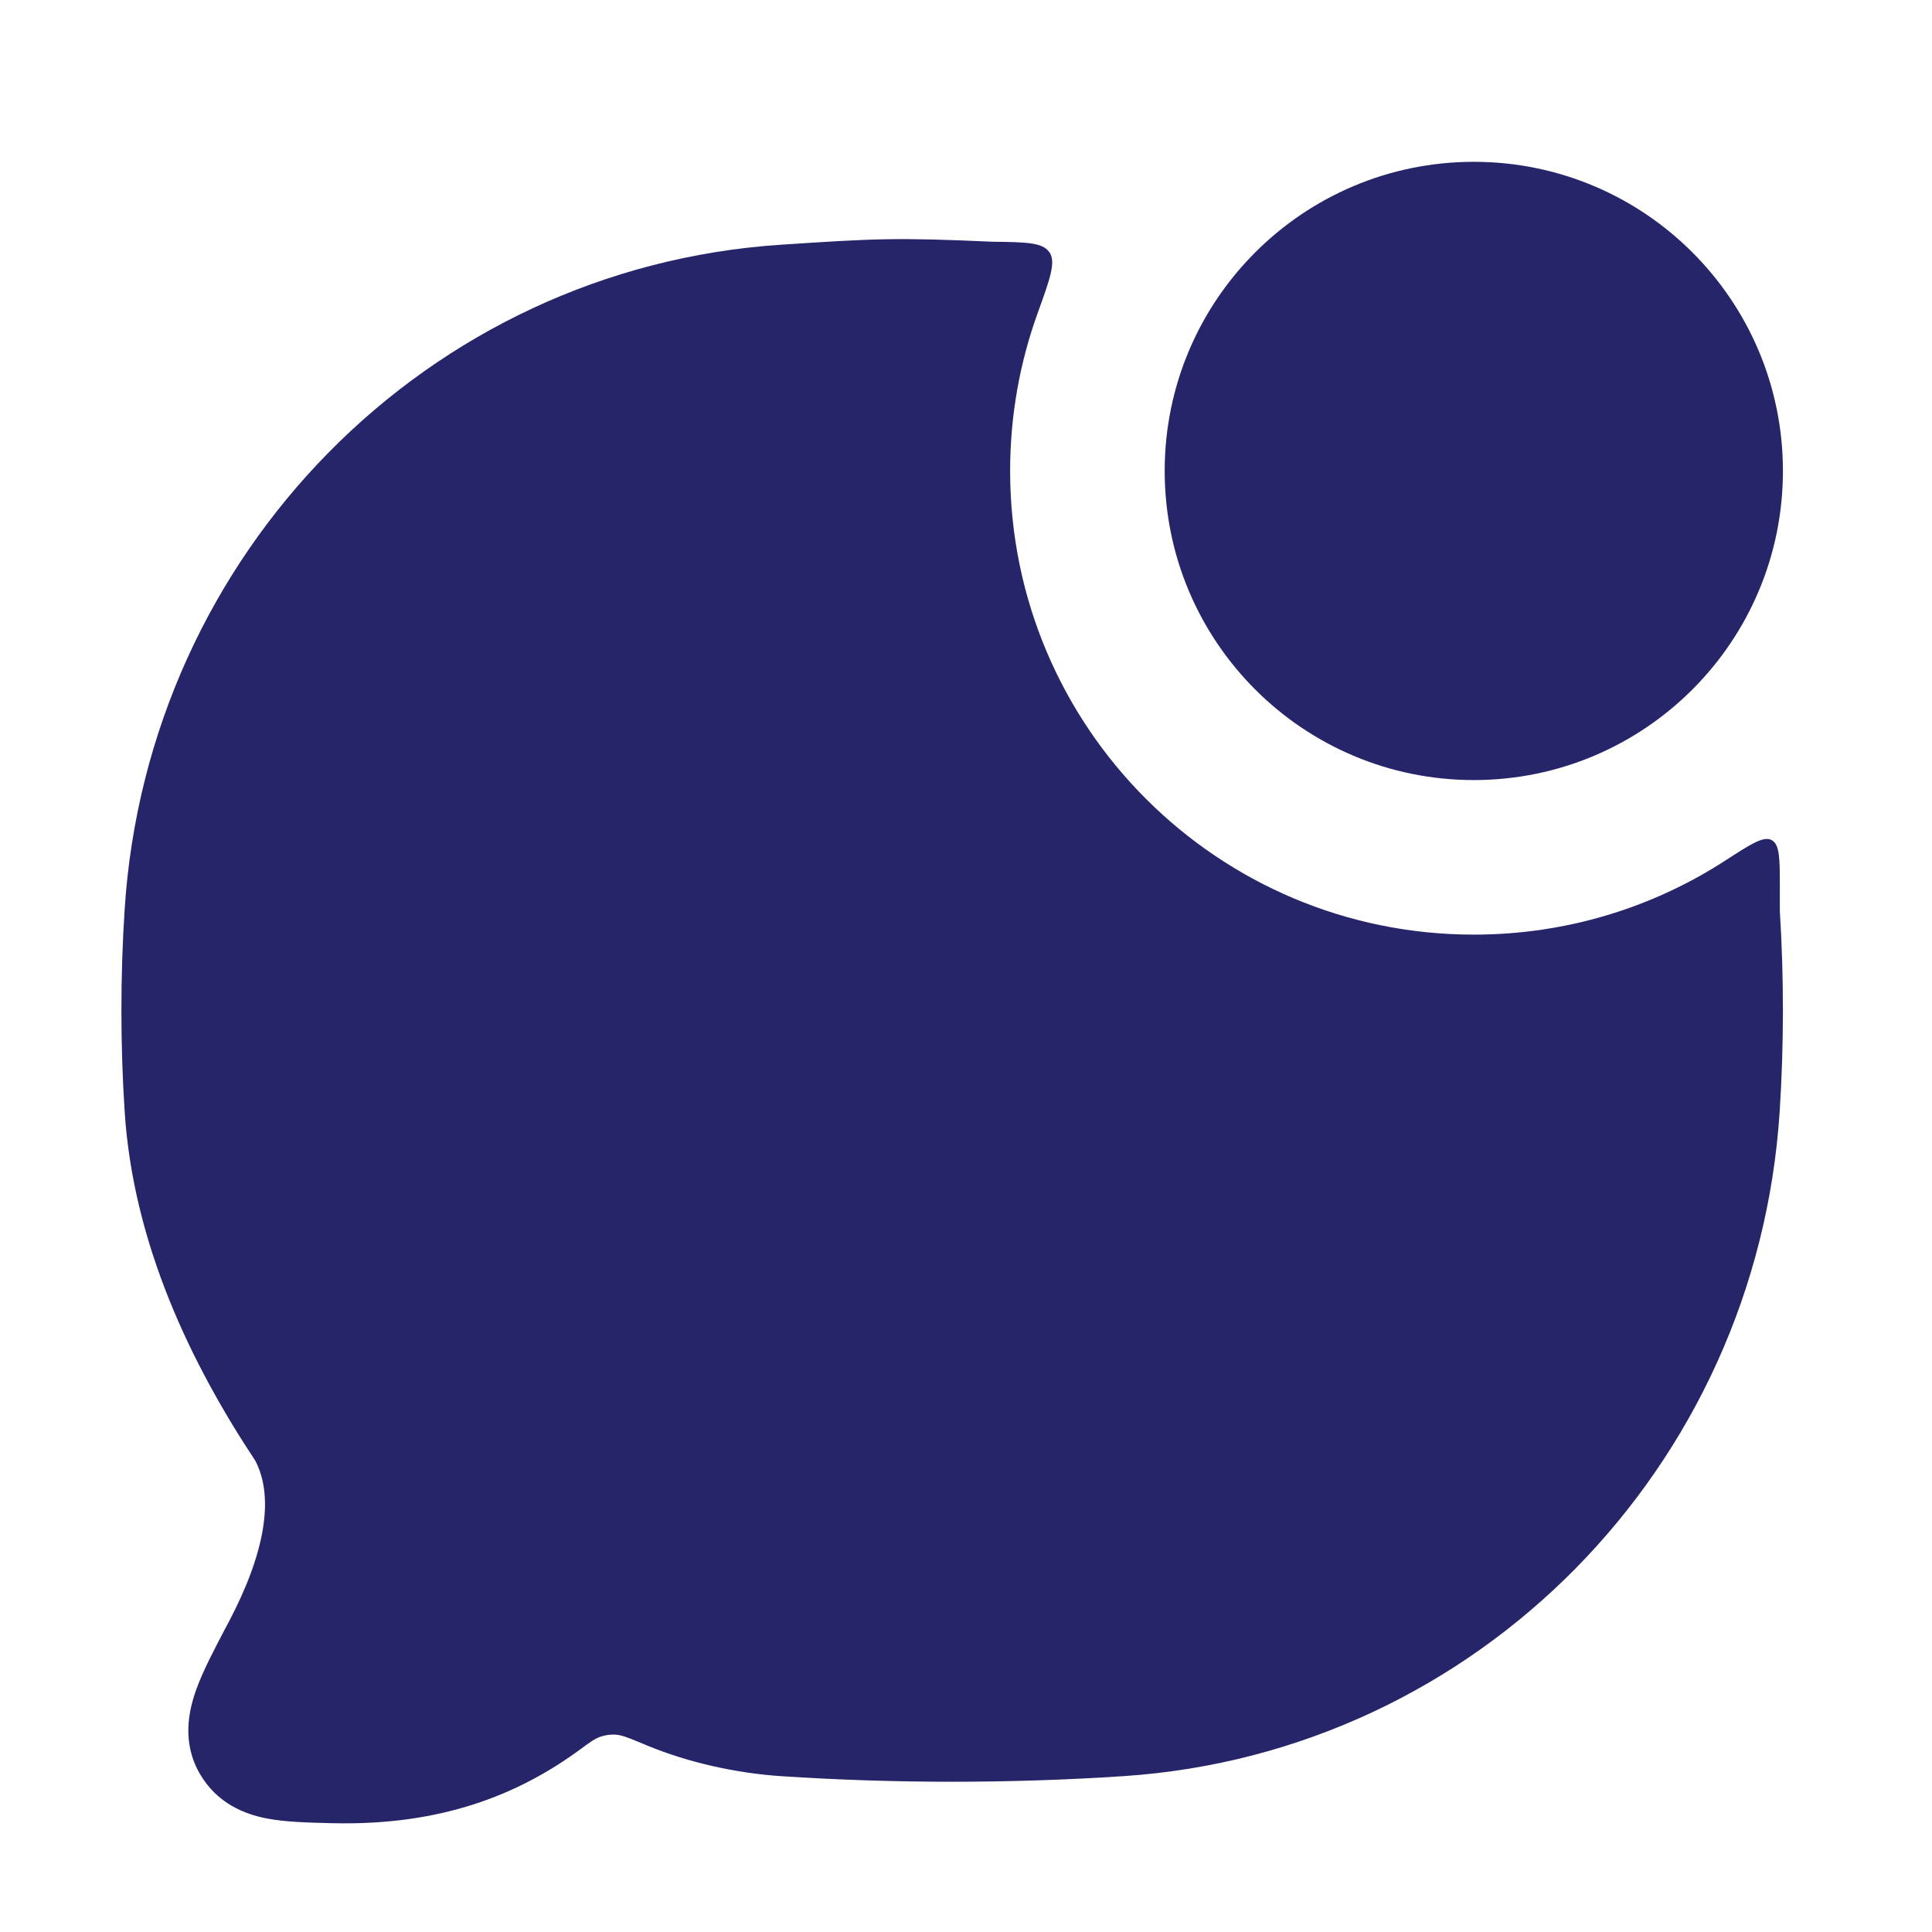
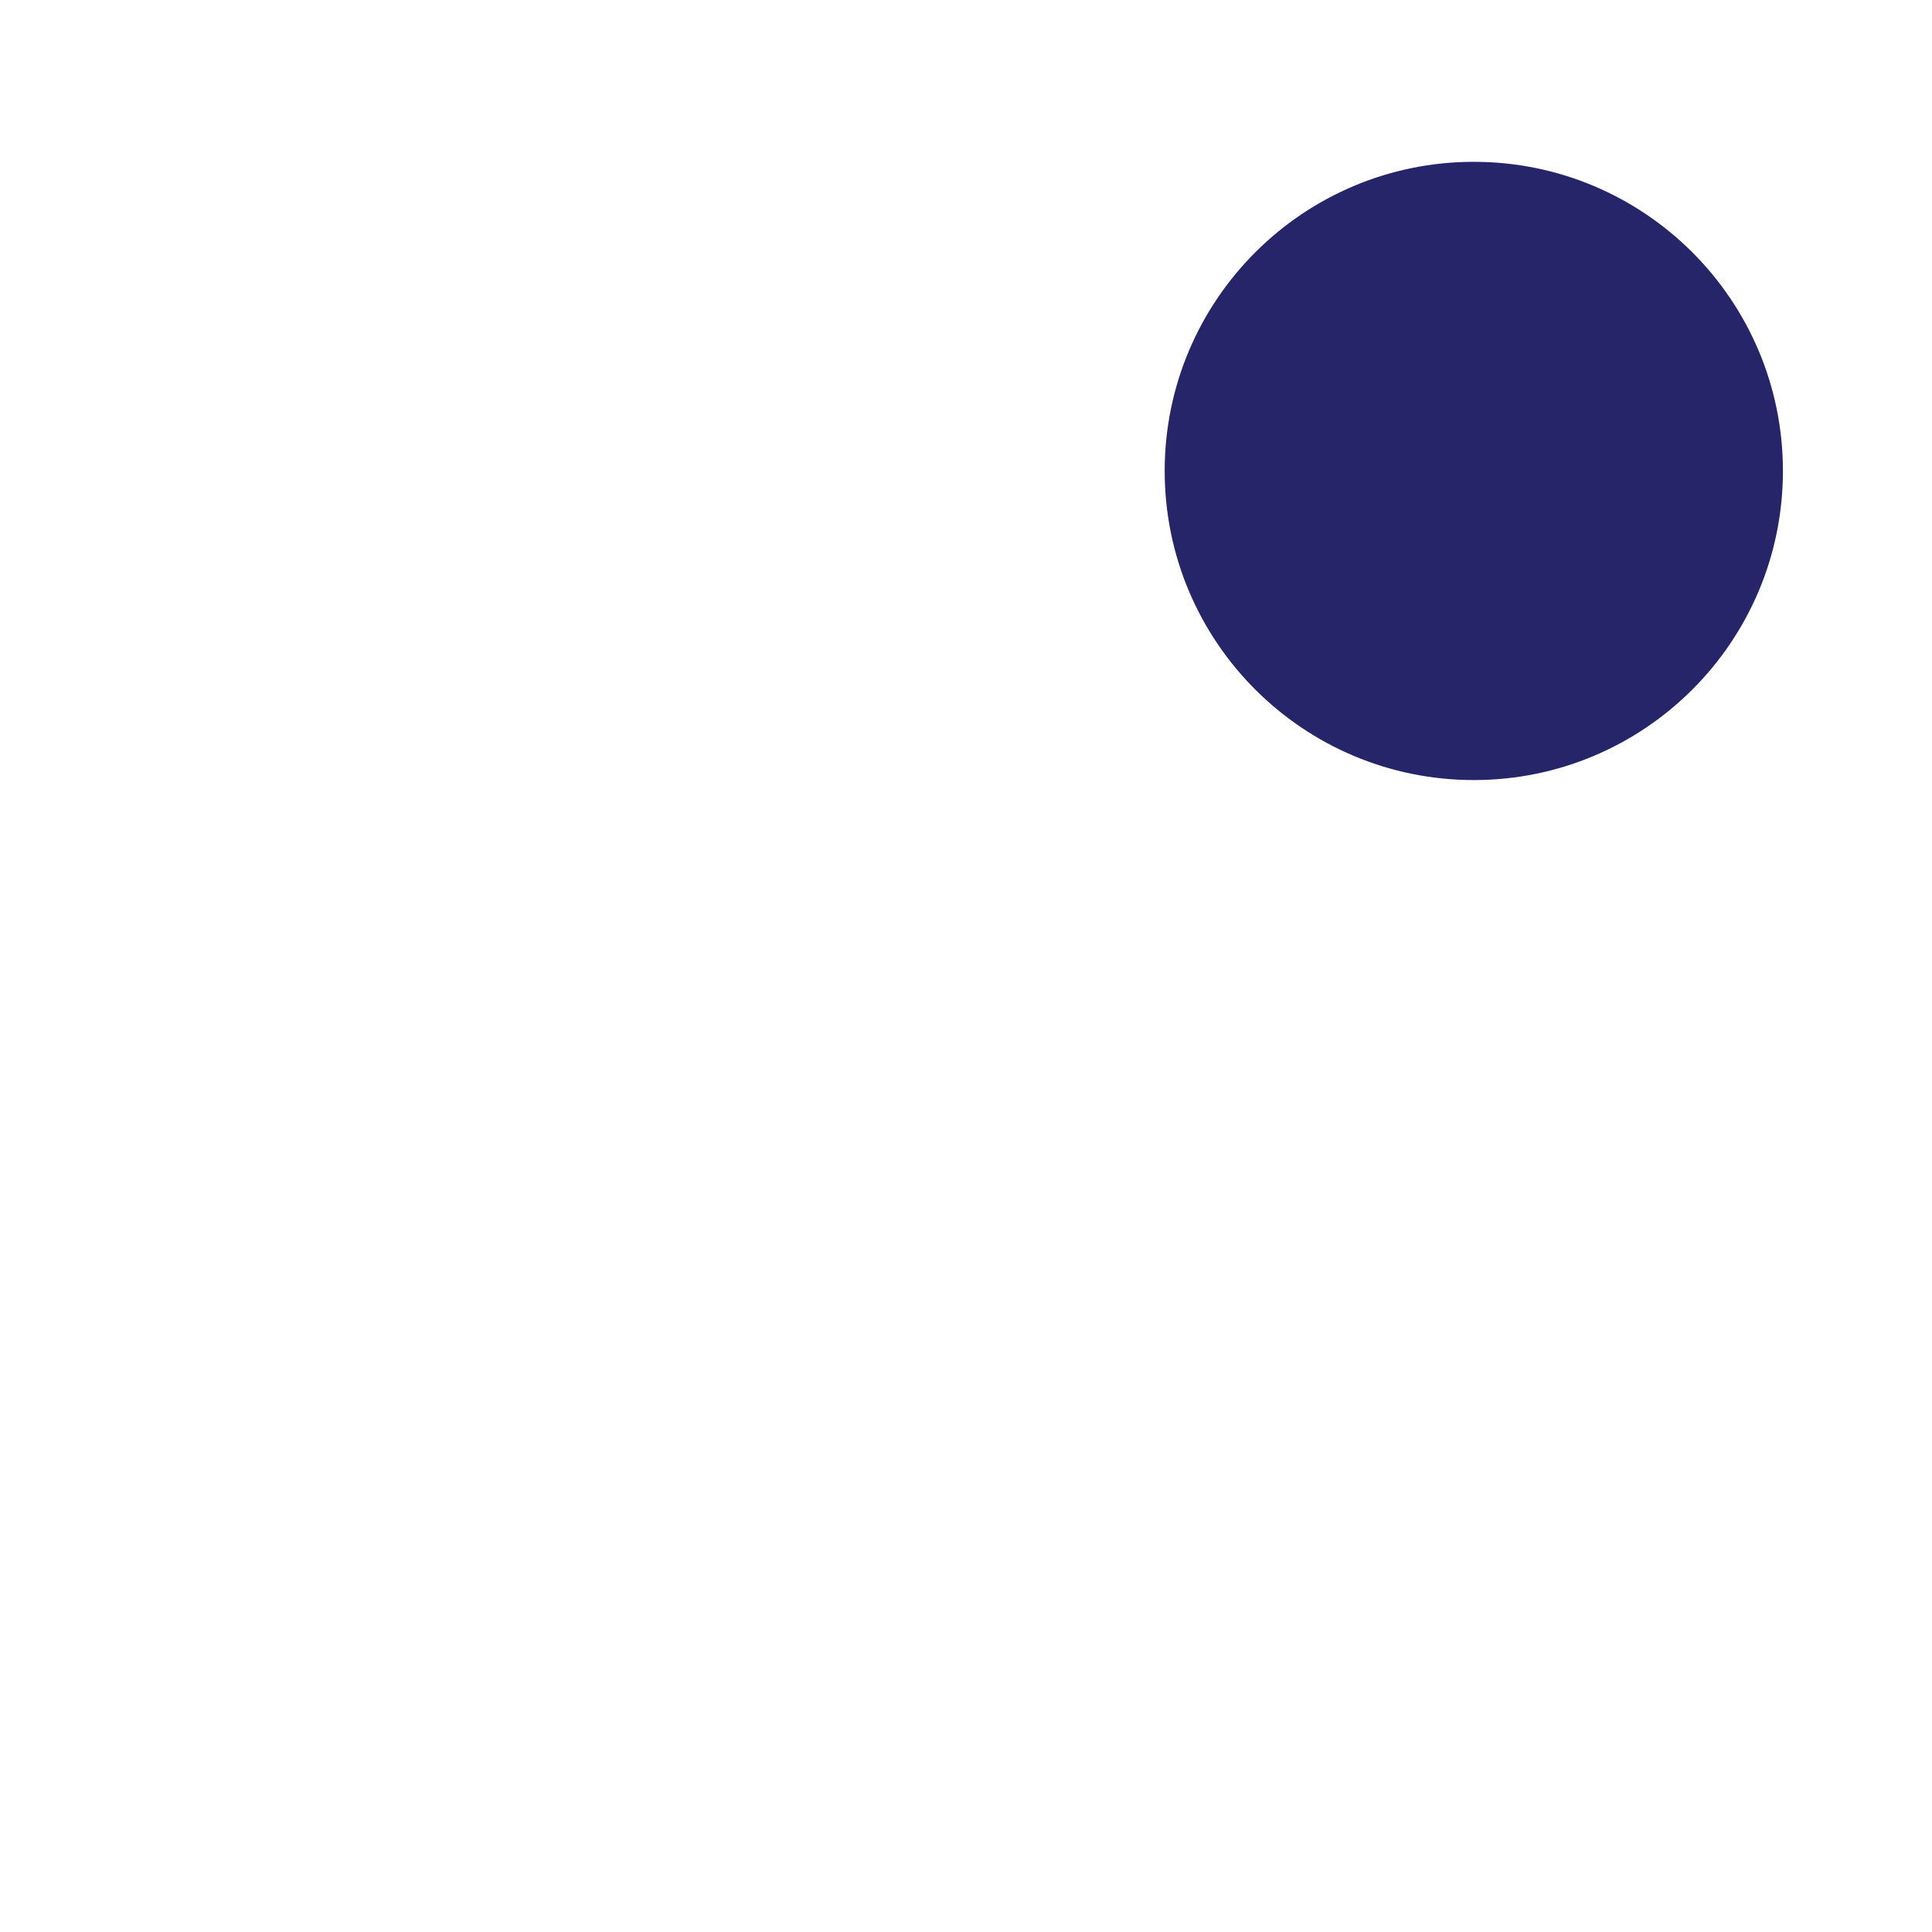
<svg xmlns="http://www.w3.org/2000/svg" width="25" height="25" viewBox="0 0 25 25" fill="none">
  <g id="notification-bubble">
-     <path id="Vector" d="M10.101 3.167C11.32 3.086 11.6 3.072 12.843 3.128C13.272 3.133 13.487 3.136 13.575 3.259L13.582 3.268C13.665 3.394 13.586 3.613 13.427 4.052C13.197 4.689 13.071 5.377 13.071 6.094C13.071 9.408 15.757 12.094 19.071 12.094C20.271 12.094 21.389 11.742 22.326 11.135C22.657 10.921 22.822 10.814 22.926 10.871C23.031 10.928 23.031 11.114 23.031 11.486V11.791C23.085 12.646 23.084 13.529 23.029 14.383C22.731 18.993 19.108 22.679 14.541 22.983C13.081 23.08 11.558 23.08 10.101 22.983C9.536 22.945 8.921 22.812 8.379 22.589L8.259 22.539C8.115 22.48 8.044 22.451 7.959 22.446C7.904 22.443 7.838 22.451 7.786 22.468C7.704 22.492 7.641 22.539 7.515 22.632C6.722 23.216 5.722 23.626 4.302 23.592L4.256 23.591C3.983 23.584 3.691 23.577 3.453 23.531C3.166 23.476 2.811 23.337 2.589 22.958C2.347 22.546 2.444 22.13 2.538 21.867C2.626 21.62 2.78 21.329 2.936 21.032L2.958 20.992C3.424 20.108 3.554 19.386 3.305 18.904C2.473 17.648 1.724 16.099 1.613 14.383C1.557 13.521 1.557 12.629 1.613 11.766C1.911 7.156 5.534 3.47 10.101 3.167Z" fill="#27256A" />
-     <path id="Vector_2" d="M15.071 6.094C15.071 3.885 16.862 2.094 19.071 2.094C21.28 2.094 23.071 3.885 23.071 6.094C23.071 8.303 21.28 10.094 19.071 10.094C16.862 10.094 15.071 8.303 15.071 6.094Z" fill="#27256A" />
+     <path id="Vector_2" d="M15.071 6.094C15.071 3.885 16.862 2.094 19.071 2.094C21.28 2.094 23.071 3.885 23.071 6.094C23.071 8.303 21.28 10.094 19.071 10.094C16.862 10.094 15.071 8.303 15.071 6.094" fill="#27256A" />
  </g>
</svg>